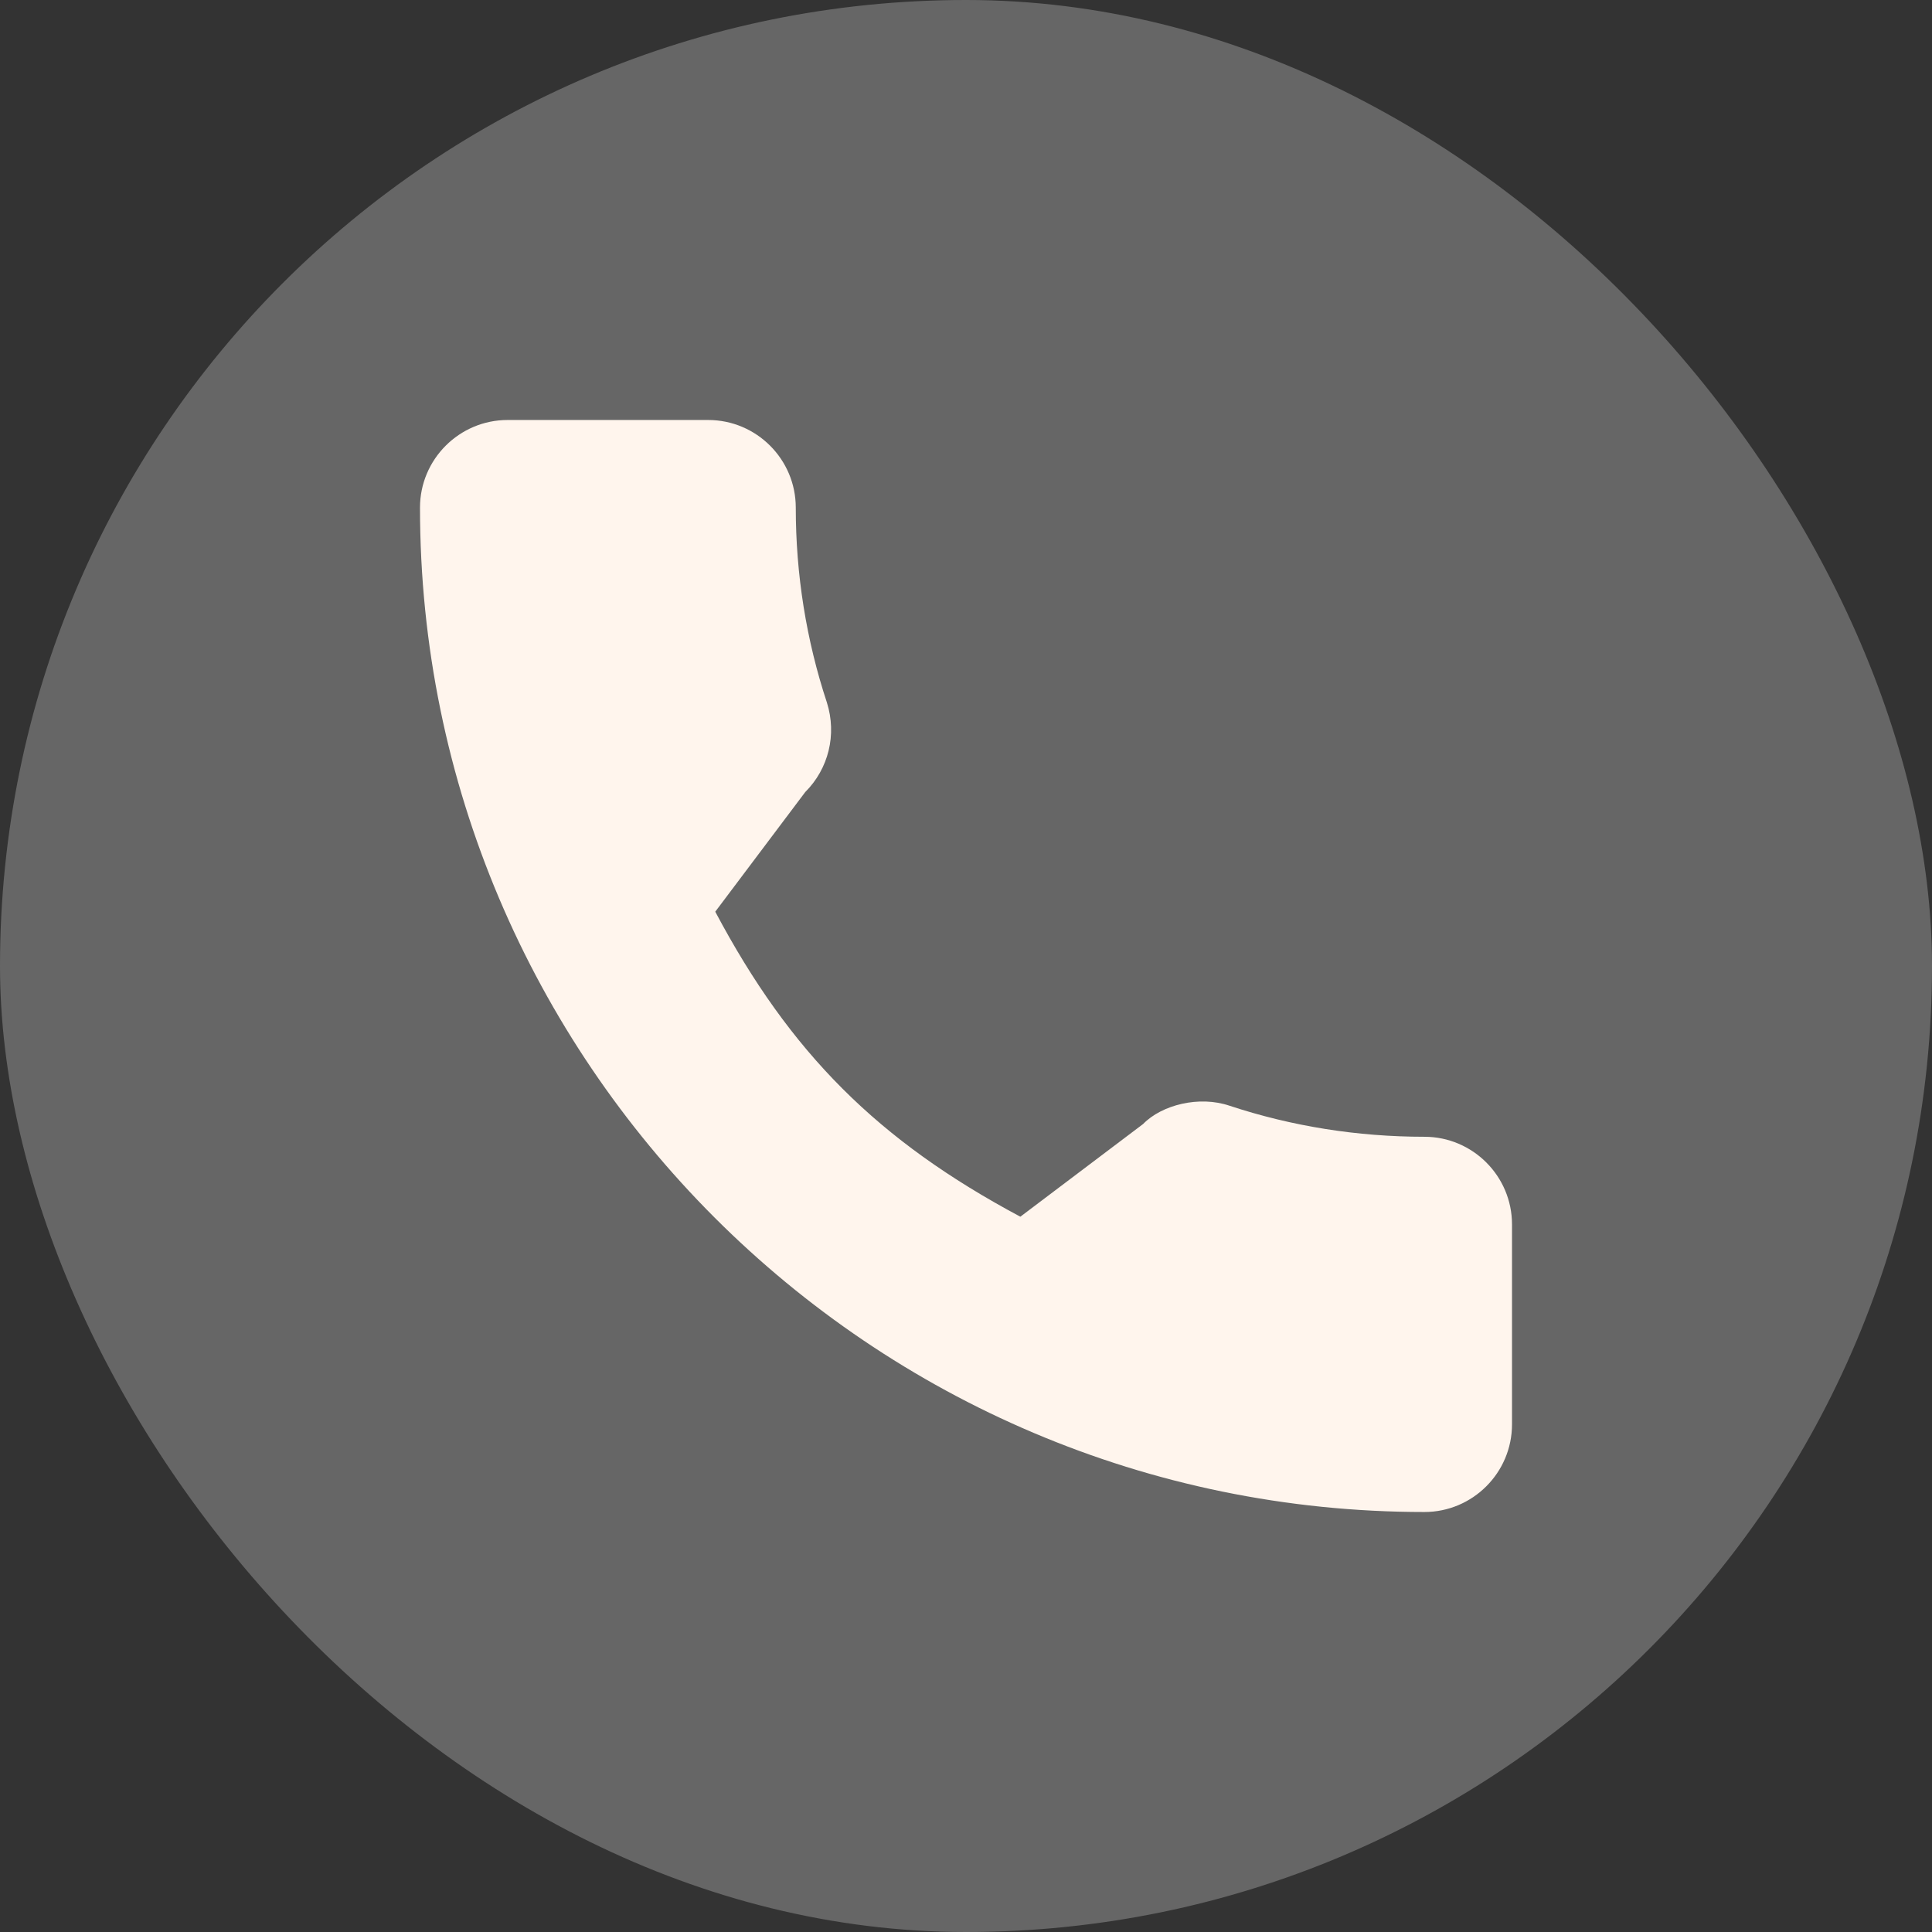
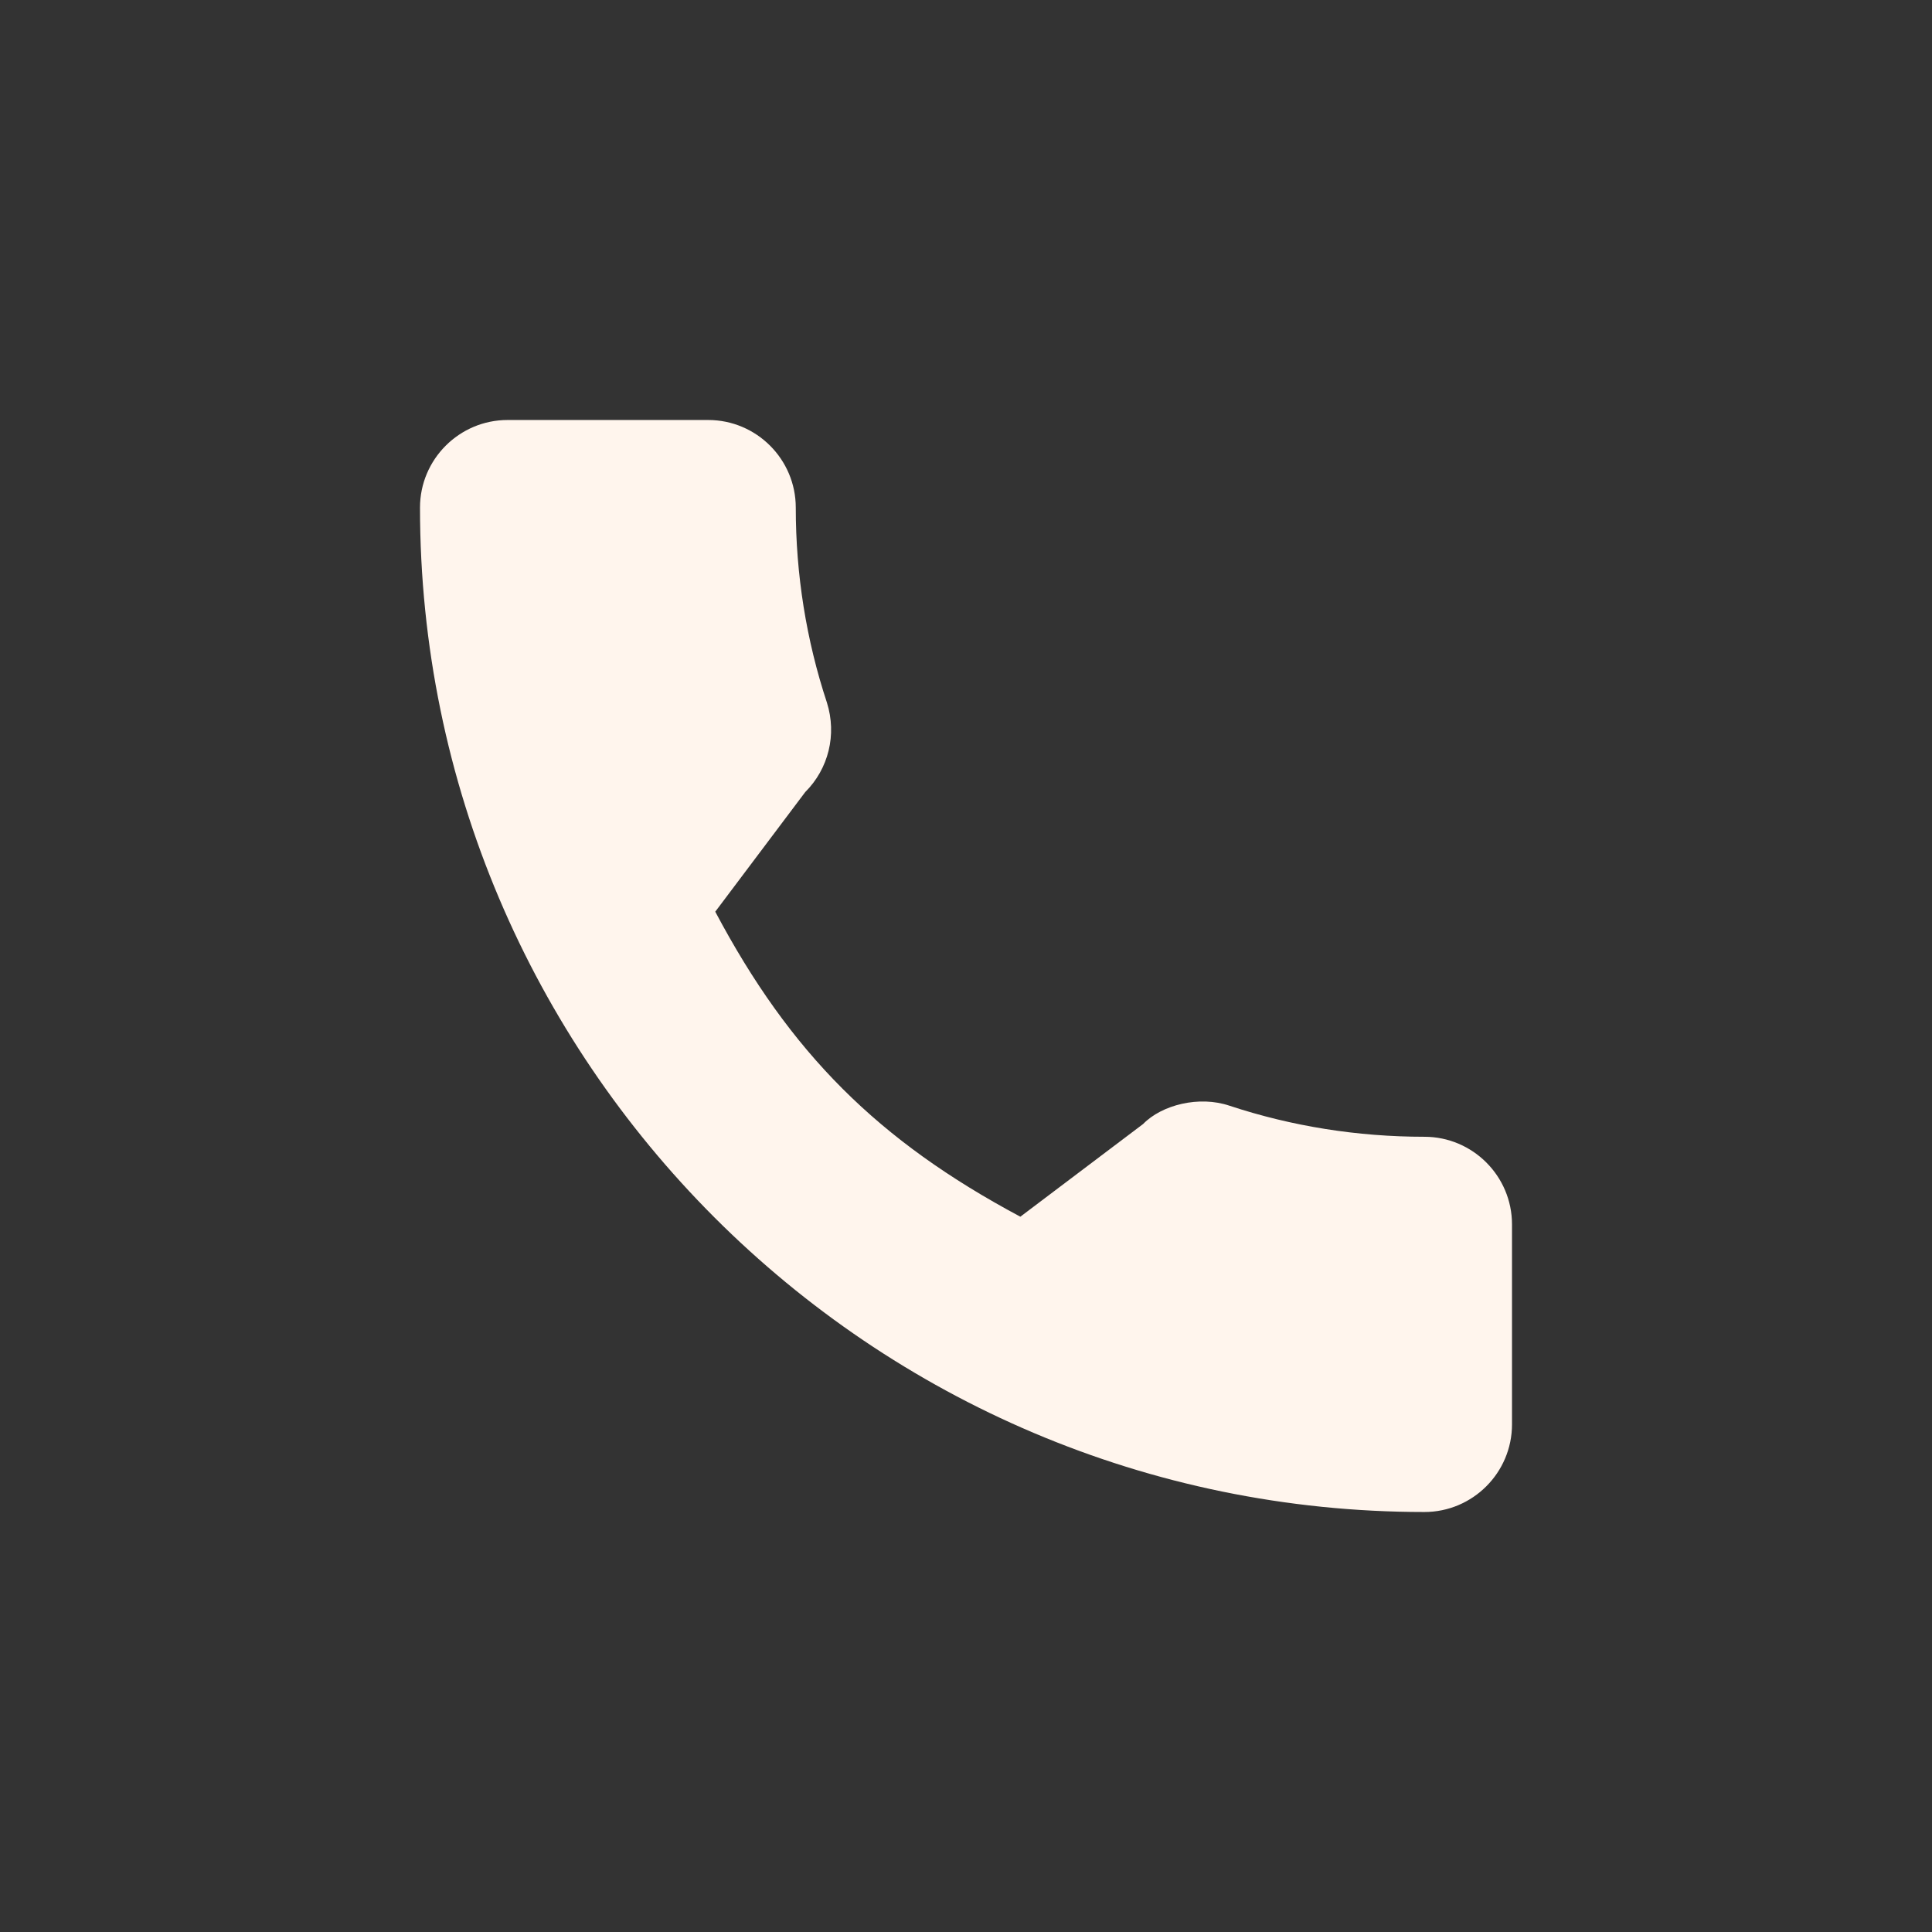
<svg xmlns="http://www.w3.org/2000/svg" width="46" height="46" viewBox="0 0 46 46" fill="none">
  <rect x="0" y="0" width="46" height="46" fill="#333333" stroke="none" />
-   <rect width="46" height="46" rx="23" fill="white" fill-opacity="0.25" />
  <path d="M33.914 27.066C32.322 27.066 30.759 26.817 29.278 26.328C28.552 26.08 27.66 26.307 27.217 26.762L24.294 28.969C20.903 27.159 18.815 25.072 17.03 21.707L19.172 18.859C19.728 18.304 19.928 17.492 19.689 16.73C19.197 15.241 18.947 13.679 18.947 12.086C18.947 10.936 18.012 10 16.861 10H12.086C10.936 10 10 10.936 10 12.086C10 25.273 20.728 36 33.914 36C35.064 36 36 35.064 36 33.914V29.152C36 28.002 35.064 27.066 33.914 27.066Z" fill="#FFF5ED" />
</svg>